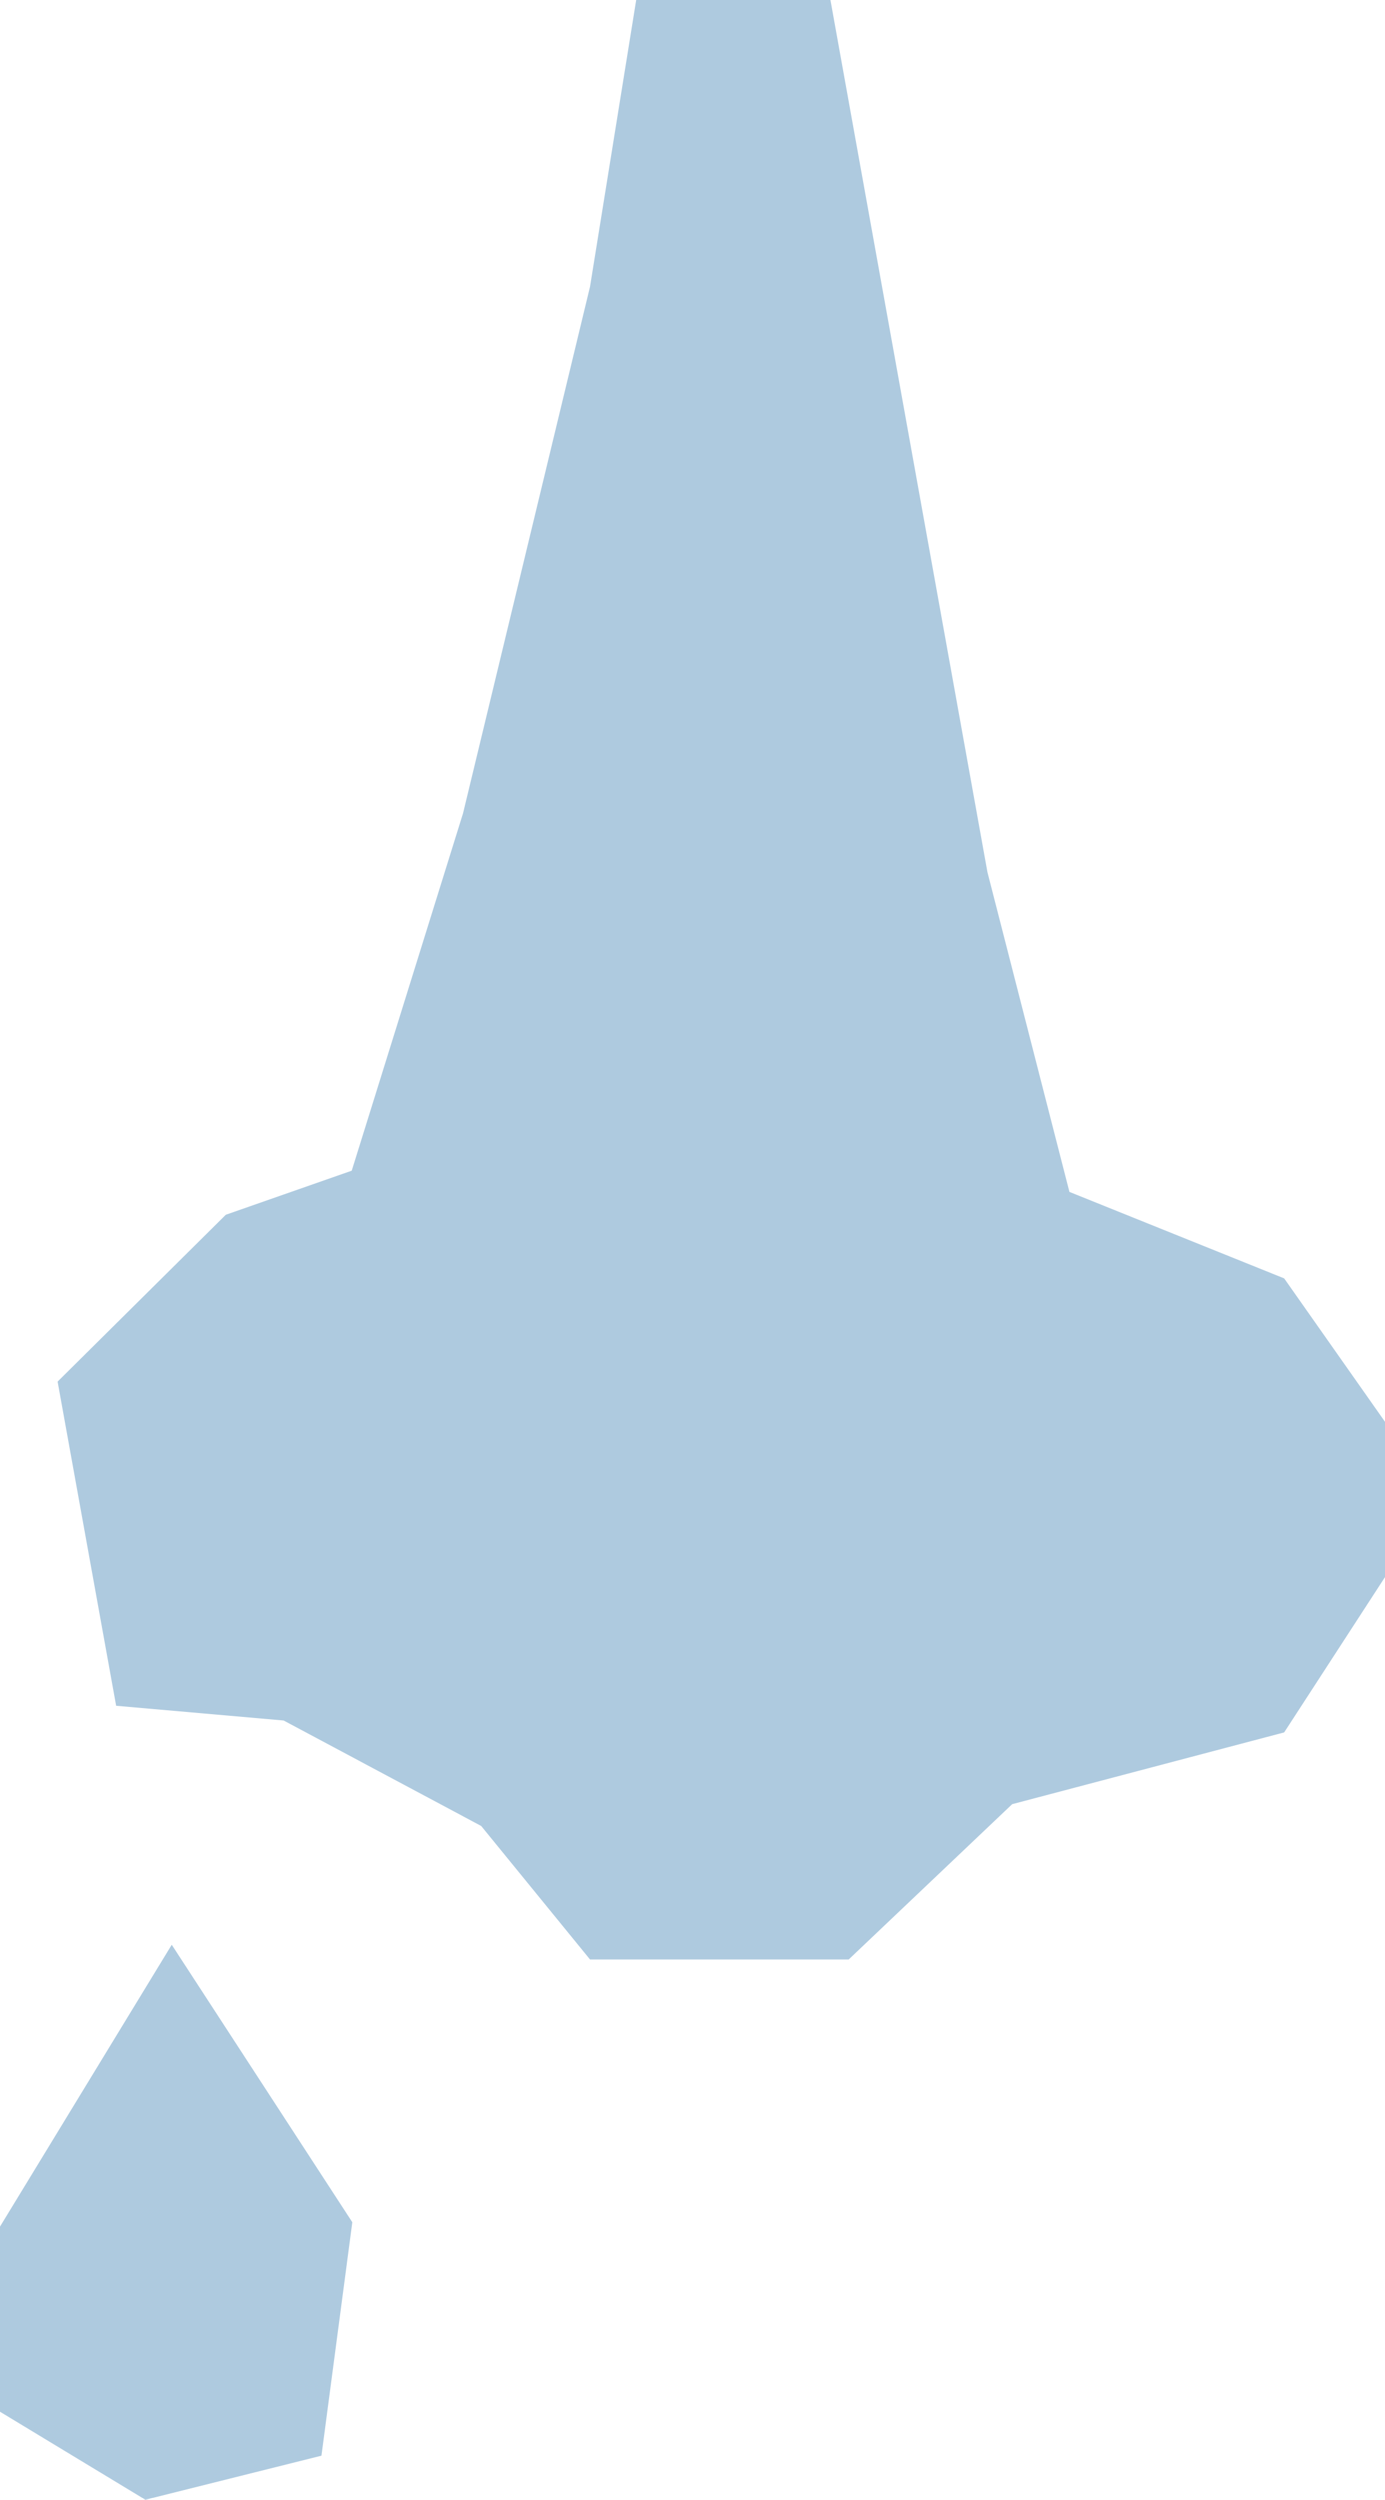
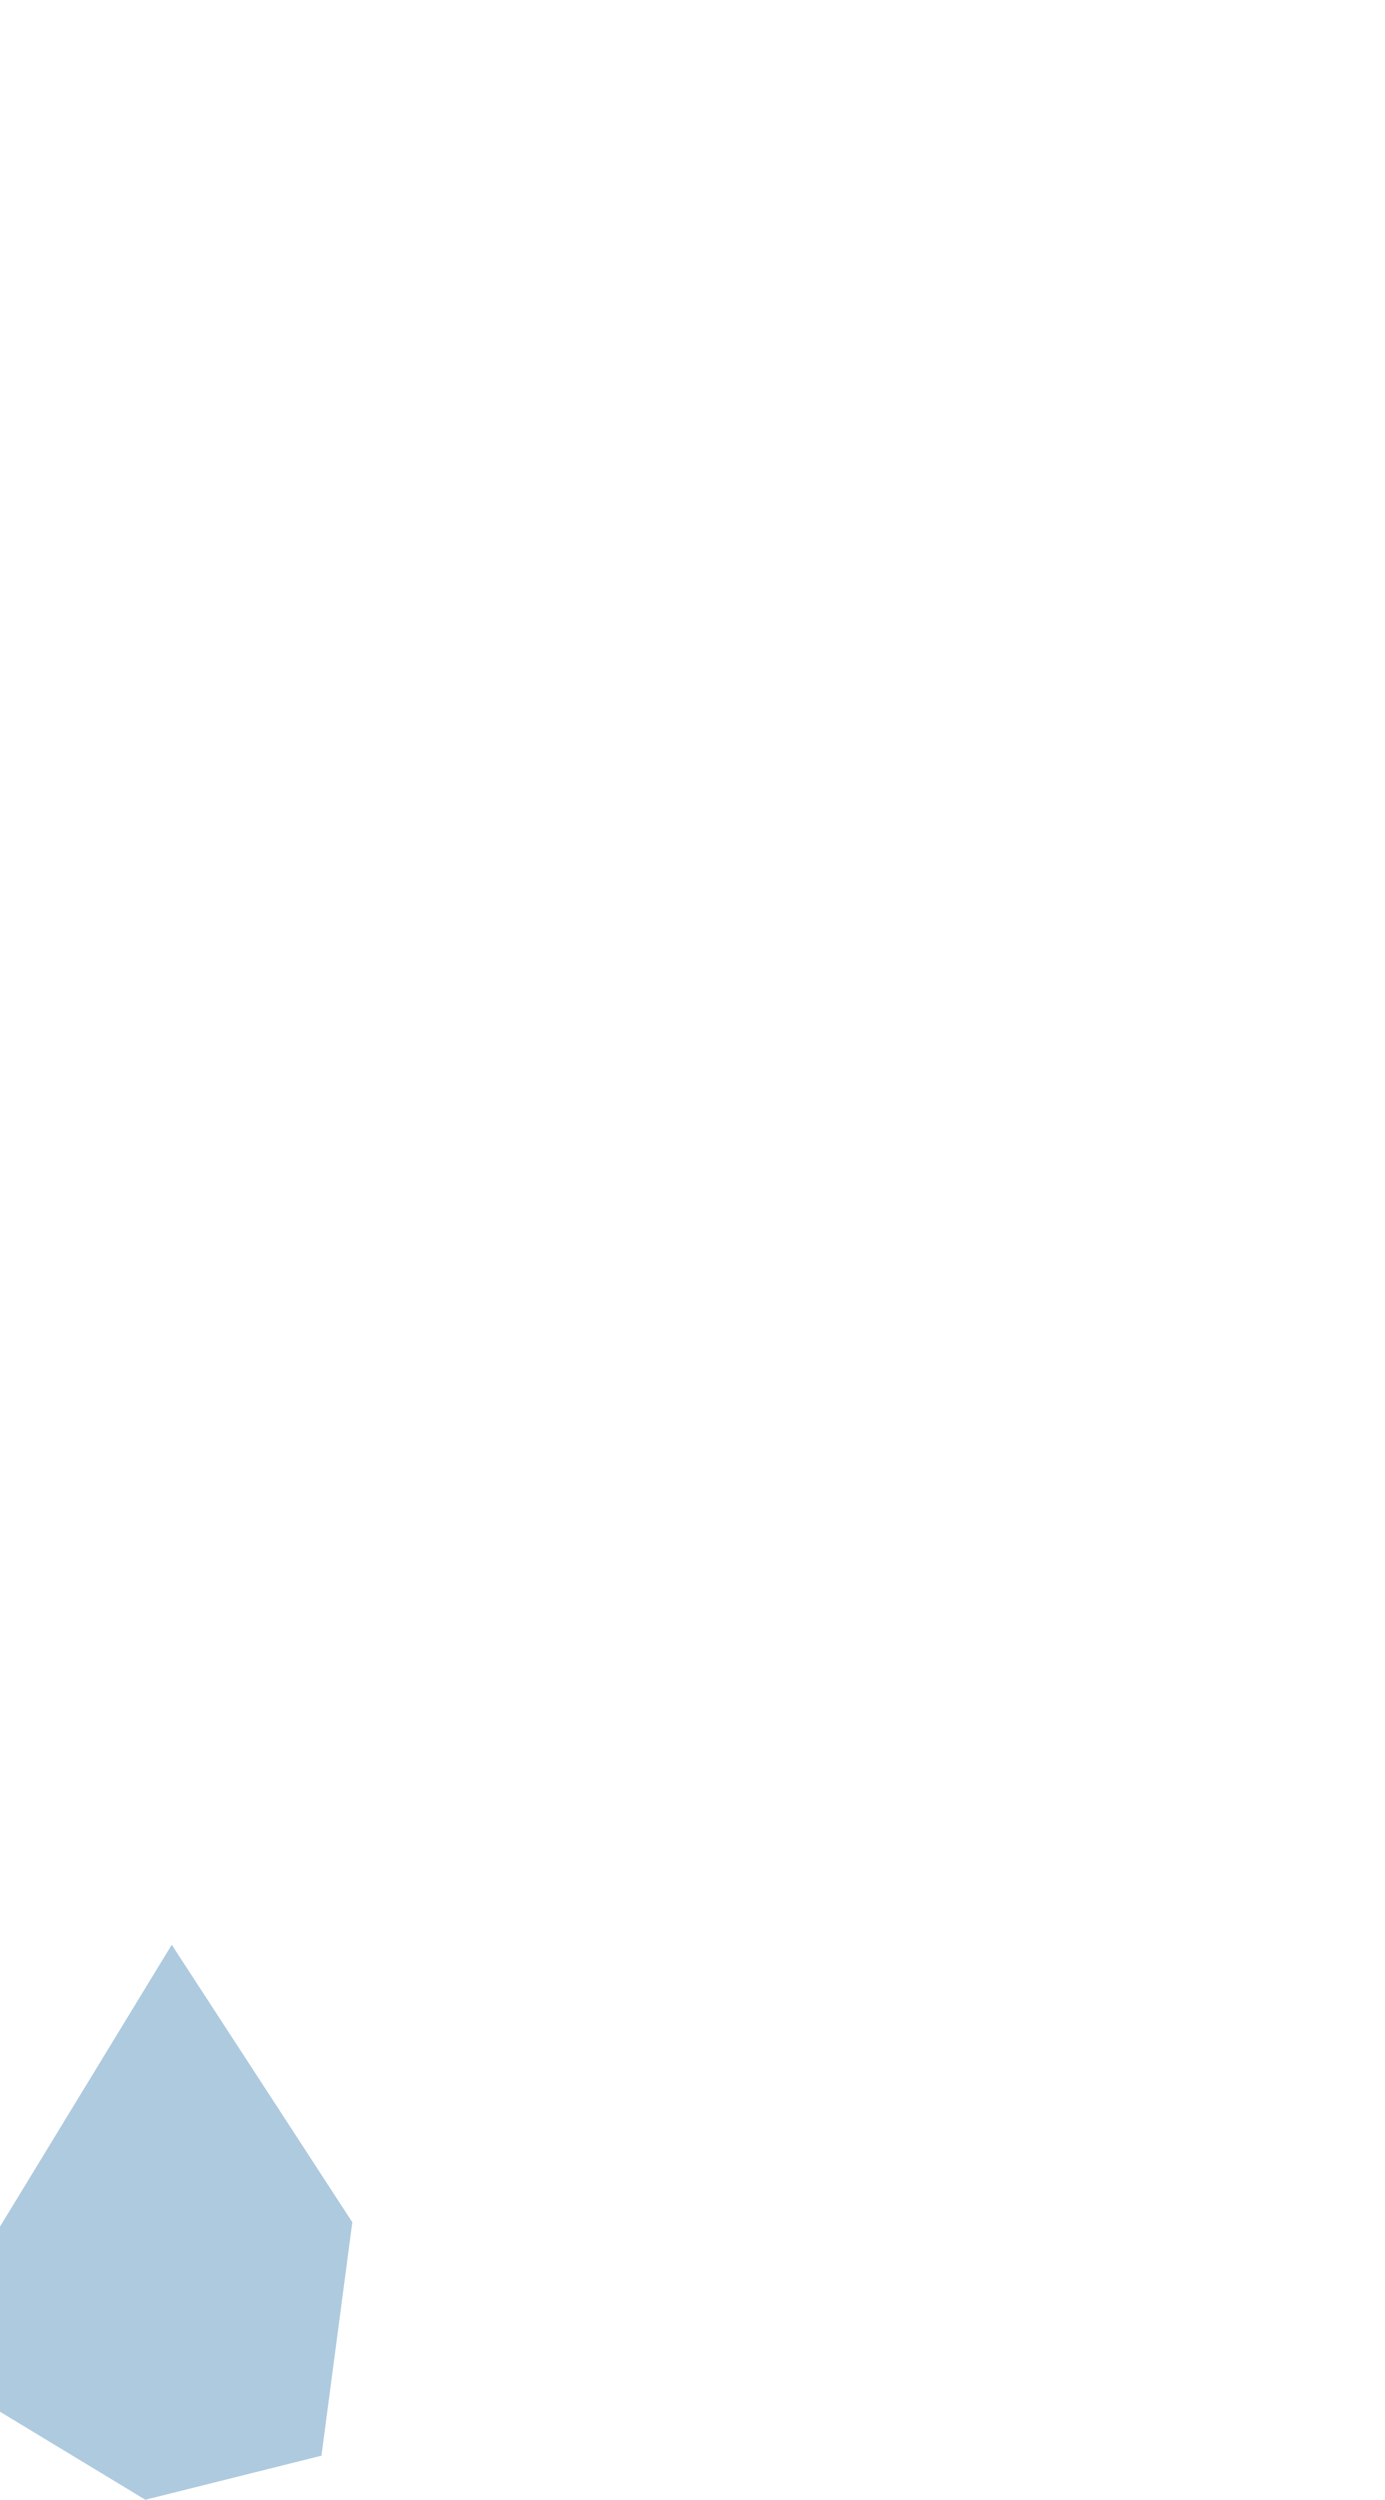
<svg xmlns="http://www.w3.org/2000/svg" id="Layer_2" viewBox="0 0 117.58 212.14">
  <defs>
    <style>.cls-1{fill:#aecadf;}</style>
  </defs>
  <g id="Layer_1-2">
-     <polygon class="cls-1" points="50.09 24.33 39.31 69.02 29.86 99.35 19.17 103.09 4.89 117.25 9.86 144.76 24.08 146.01 40.85 154.96 50.09 166.29 72.05 166.29 85.93 153.11 109.02 147.02 117.58 133.84 117.58 120.66 109.02 108.49 90.79 101.15 83.83 74.02 70.5 0 54.01 0 50.09 24.33" />
    <polygon class="cls-1" points="27.29 208.4 12.34 212.14 0 204.67 0 188.96 14.58 165.04 29.91 188.59 27.29 208.4" />
  </g>
</svg>